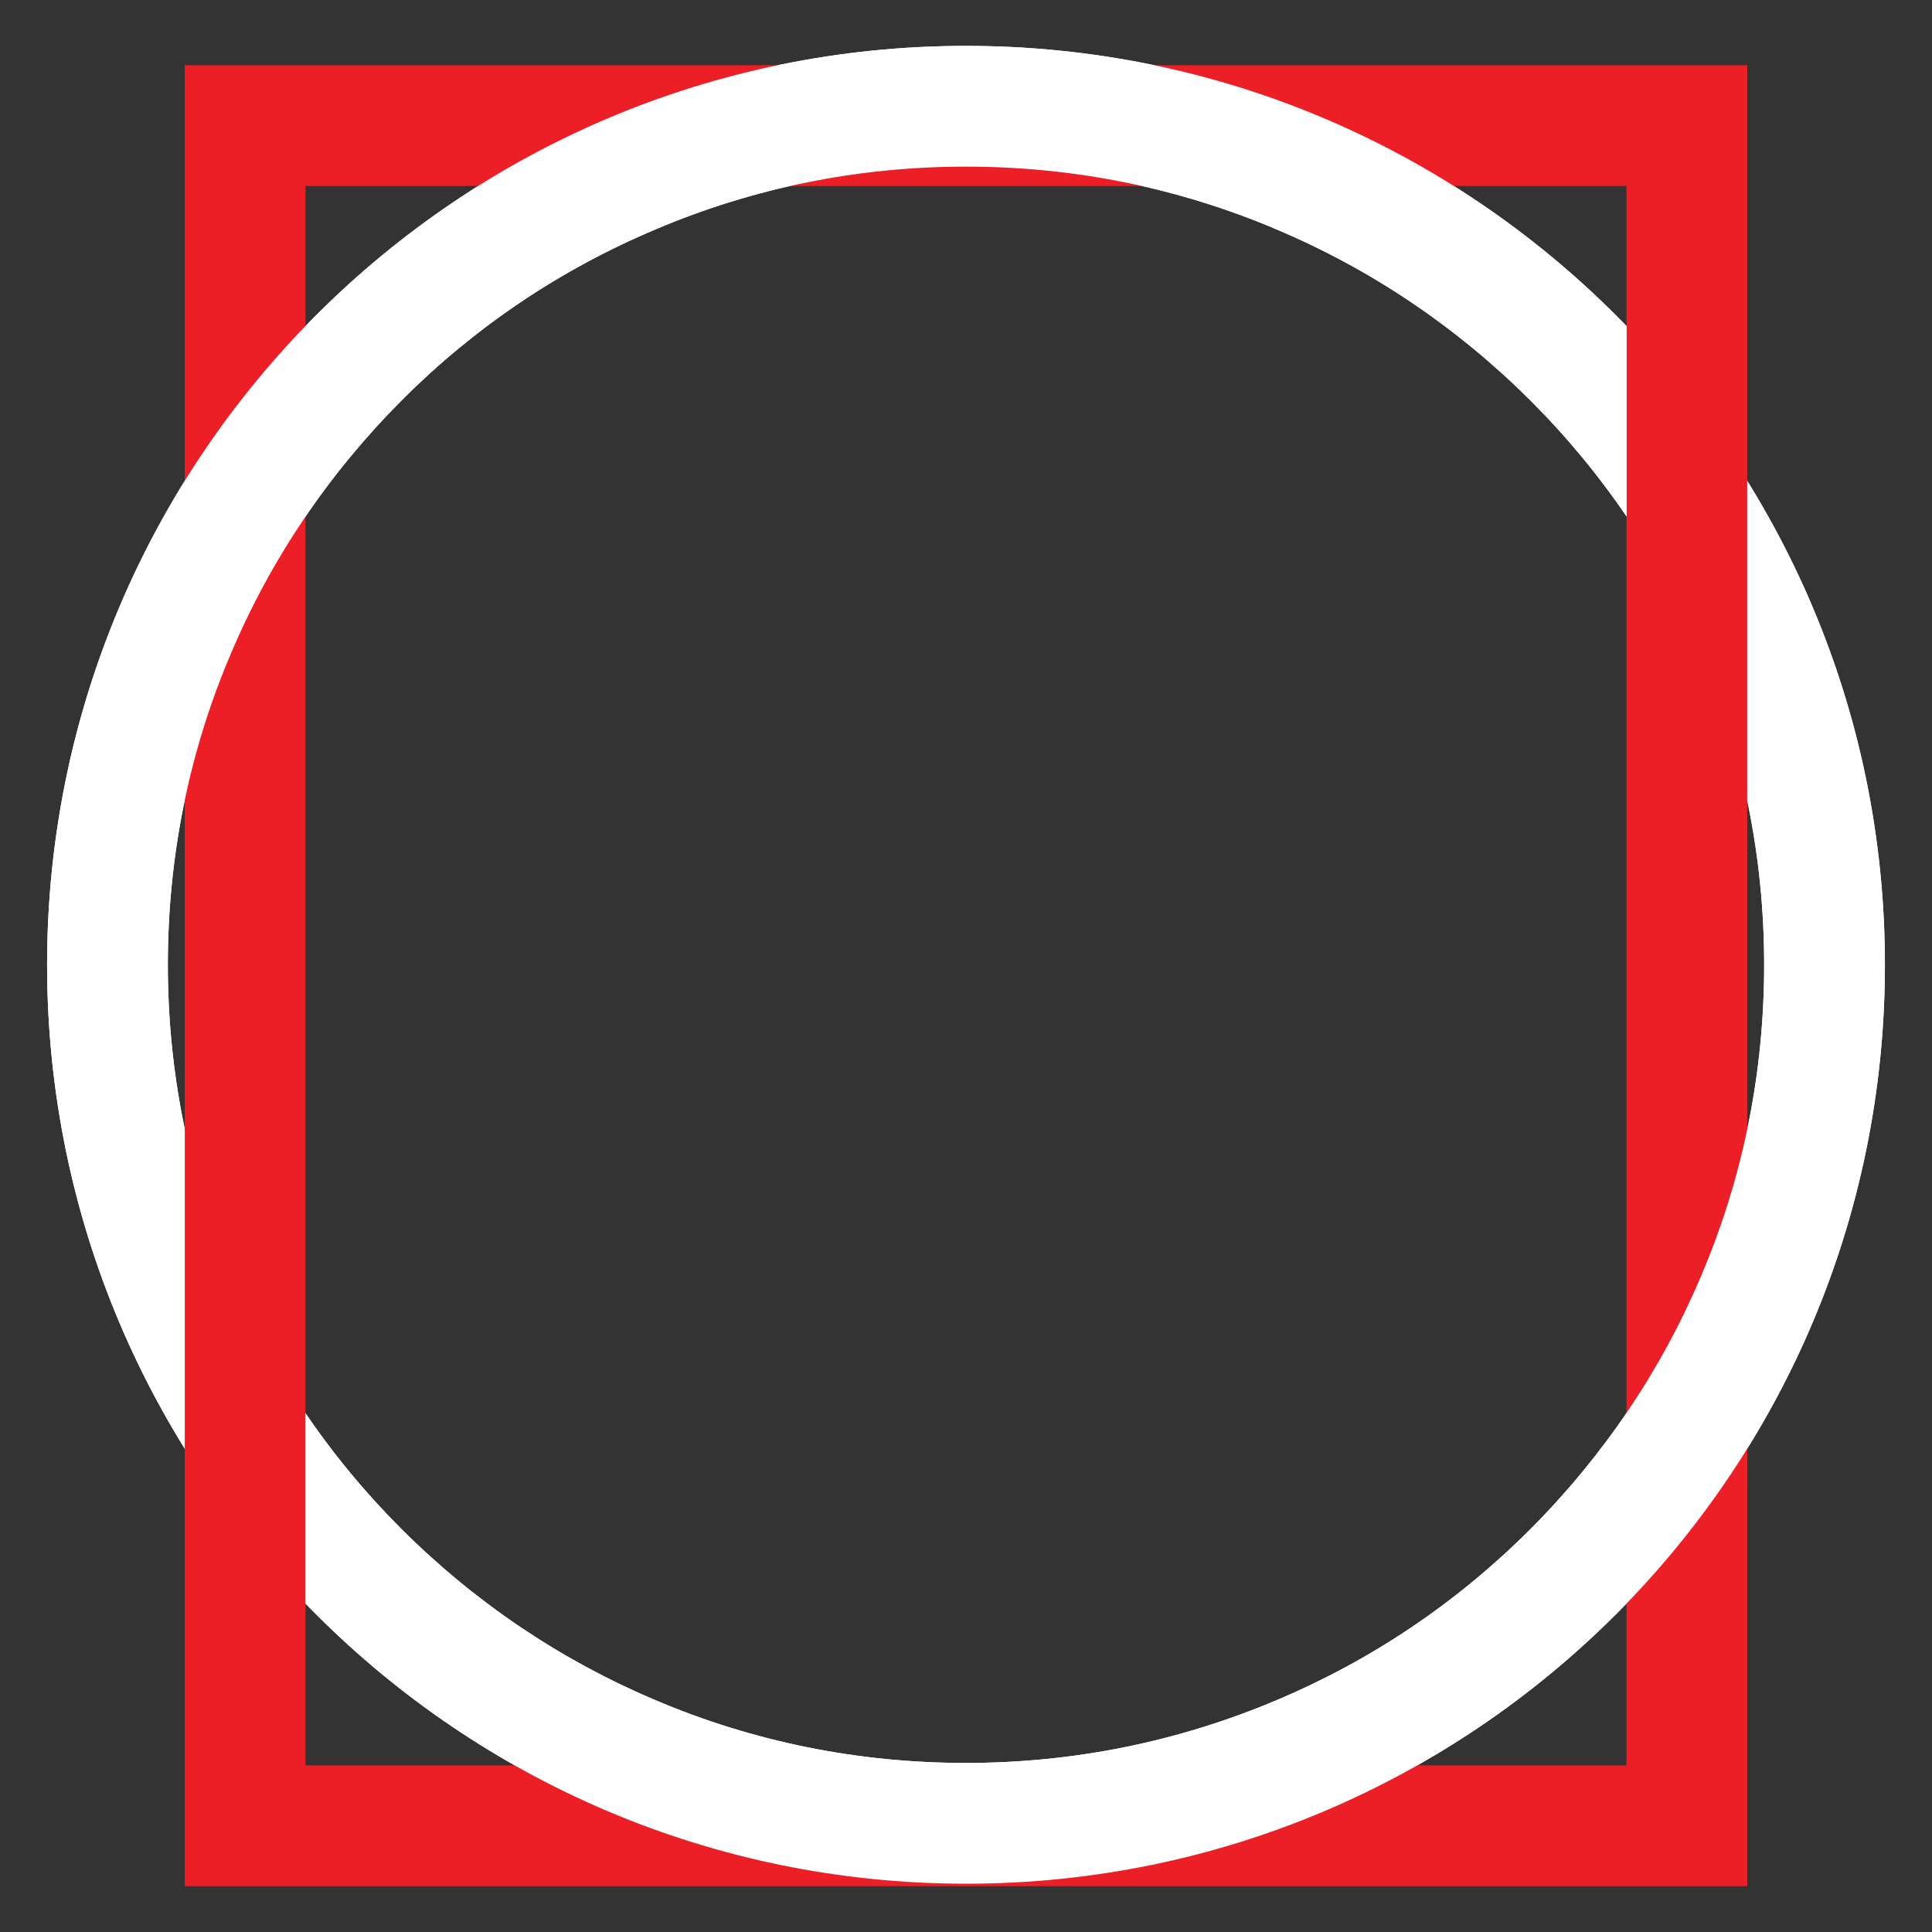
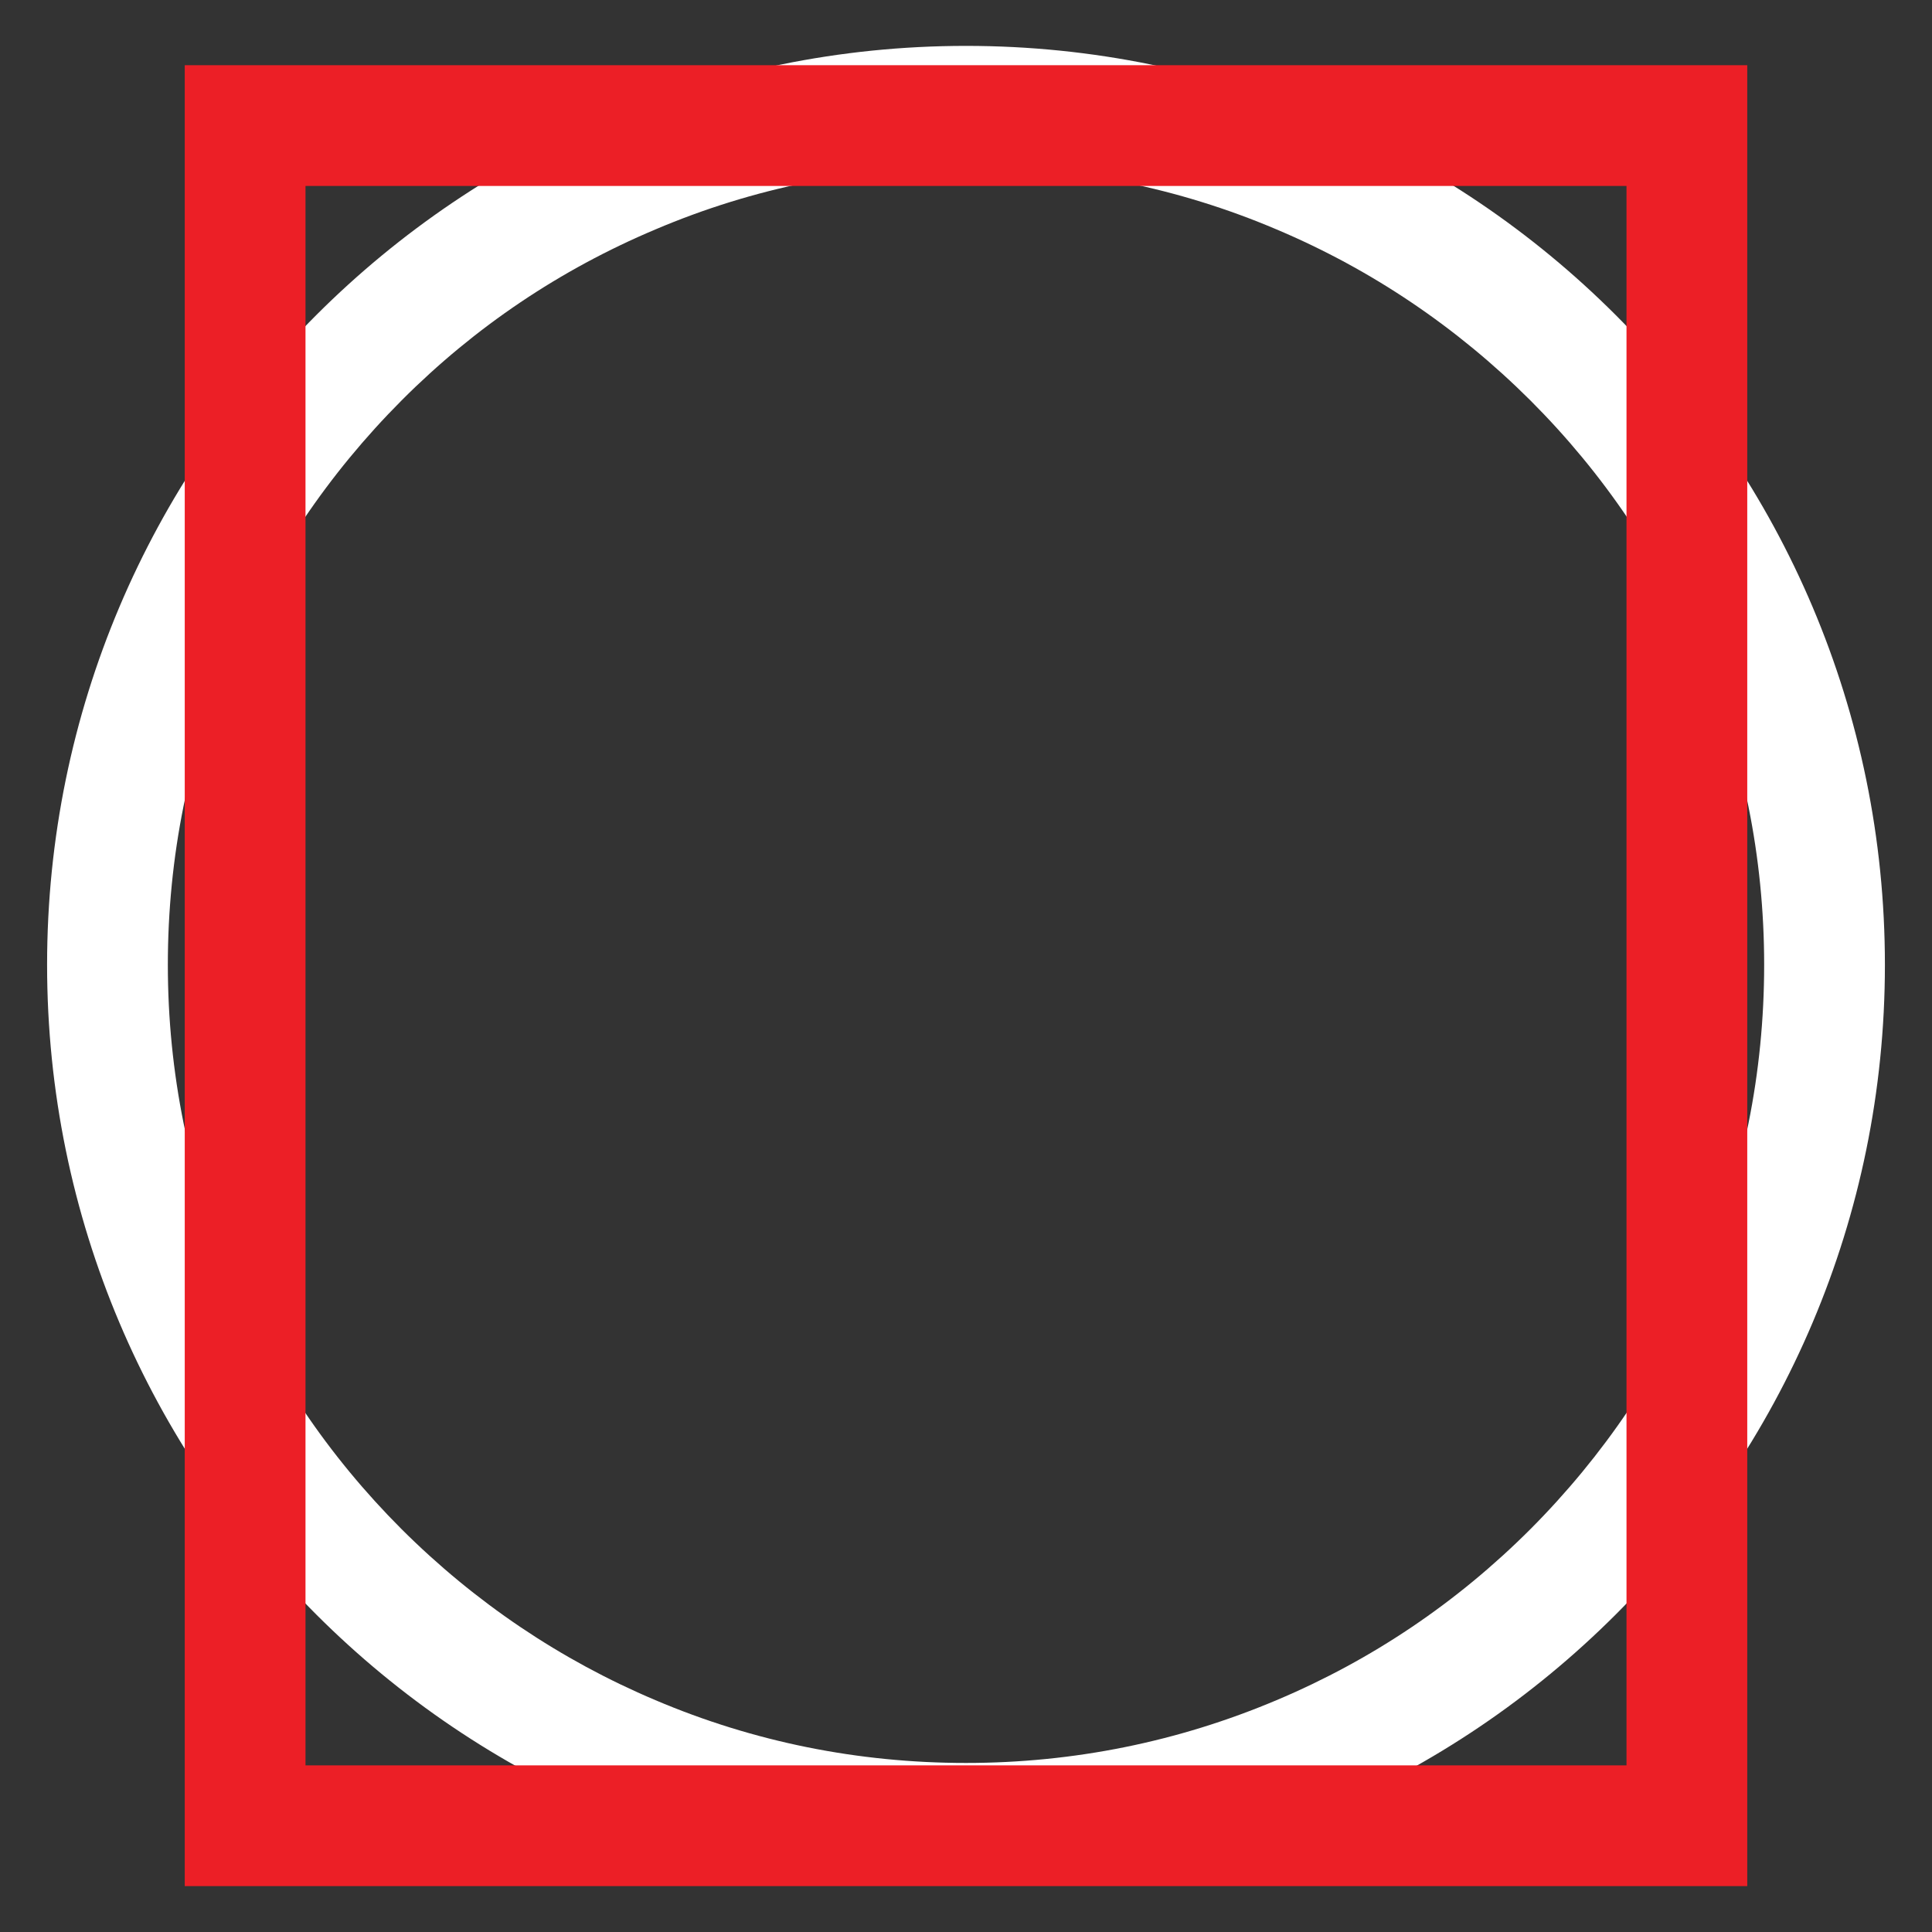
<svg xmlns="http://www.w3.org/2000/svg" xmlns:xlink="http://www.w3.org/1999/xlink" version="1.1" id="Layer_1" x="0px" y="0px" viewBox="0 0 800 800" style="enable-background:new 0 0 800 800;" xml:space="preserve">
  <rect x="0" y="0" width="800" height="800" fill="#333333" stroke="none" />
  <style type="text/css">
	.st0{fill:#FFFFFF;}
	.st1{fill:#EC1F26;}
	.st2{clip-path:url(#SVGID_00000025434566892727237190000004583982672233562558_);}
</style>
  <g>
    <g>
      <g>
        <path class="st0" d="M400,69c44.6,0,87.9,8.7,128.6,26c39.3,16.6,74.7,40.5,105.1,70.8c30.4,30.4,54.2,65.7,70.8,105.1     c17.2,40.7,26,84,26,128.6s-8.7,87.9-26,128.6c-16.6,39.3-40.5,74.7-70.8,105.1c-30.4,30.4-65.7,54.2-105.1,70.8     c-40.7,17.2-84,26-128.6,26s-87.9-8.7-128.6-26c-39.3-16.6-74.7-40.5-105.1-70.8c-30.4-30.4-54.2-65.7-70.8-105.1     c-17.2-40.7-26-84-26-128.6s8.7-87.9,26-128.6c16.6-39.3,40.5-74.7,70.8-105.1S232,111.6,271.4,95C312.1,77.7,355.4,69,400,69      M400,19C189.9,19,19.5,189.4,19.5,399.5S189.9,780,400,780s380.5-170.4,380.5-380.5S610.1,19,400,19L400,19z" />
      </g>
    </g>
    <g>
      <g>
        <path class="st1" d="M673.5,77v654h-547V77H673.5 M723.5,27h-647v754h647V27L723.5,27z" />
      </g>
    </g>
    <g>
      <defs>
-         <path id="SVGID_1_" d="M17.5,17v765h765V17H17.5z M126.5,665.5c-19-19.5-35.7-40.8-50-63.6V462.5c4.3,22.4,11,44.3,19.9,65.3     c8.3,19.6,18.4,38.2,30.1,55.6V665.5z M723.5,336.6c-4.3-22.4-11-44.3-19.9-65.3c-8.3-19.6-18.4-38.2-30.1-55.6v-82.1     c19,19.5,35.7,40.9,50,63.8V336.6z" />
-       </defs>
+         </defs>
      <clipPath id="SVGID_00000009561835248046818220000012071410649944573569_">
        <use xlink:href="#SVGID_1_" style="overflow:visible;" />
      </clipPath>
      <g style="clip-path:url(#SVGID_00000009561835248046818220000012071410649944573569_);">
-         <path class="st0" d="M400,69c44.6,0,87.9,8.7,128.6,26c39.3,16.6,74.7,40.5,105.1,70.8c30.4,30.4,54.2,65.7,70.8,105.1     c17.2,40.7,26,84,26,128.6s-8.7,87.9-26,128.6c-16.6,39.3-40.5,74.7-70.8,105.1c-30.4,30.4-65.7,54.2-105.1,70.8     c-40.7,17.2-84,26-128.6,26s-87.9-8.7-128.6-26c-39.3-16.6-74.7-40.5-105.1-70.8c-30.4-30.4-54.2-65.7-70.8-105.1     c-17.2-40.7-26-84-26-128.6s8.7-87.9,26-128.6c16.6-39.3,40.5-74.7,70.8-105.1S232,111.6,271.4,95C312.1,77.7,355.4,69,400,69      M400,19C189.9,19,19.5,189.4,19.5,399.5S189.9,780,400,780s380.5-170.4,380.5-380.5S610.1,19,400,19L400,19z" />
-       </g>
+         </g>
    </g>
  </g>
</svg>